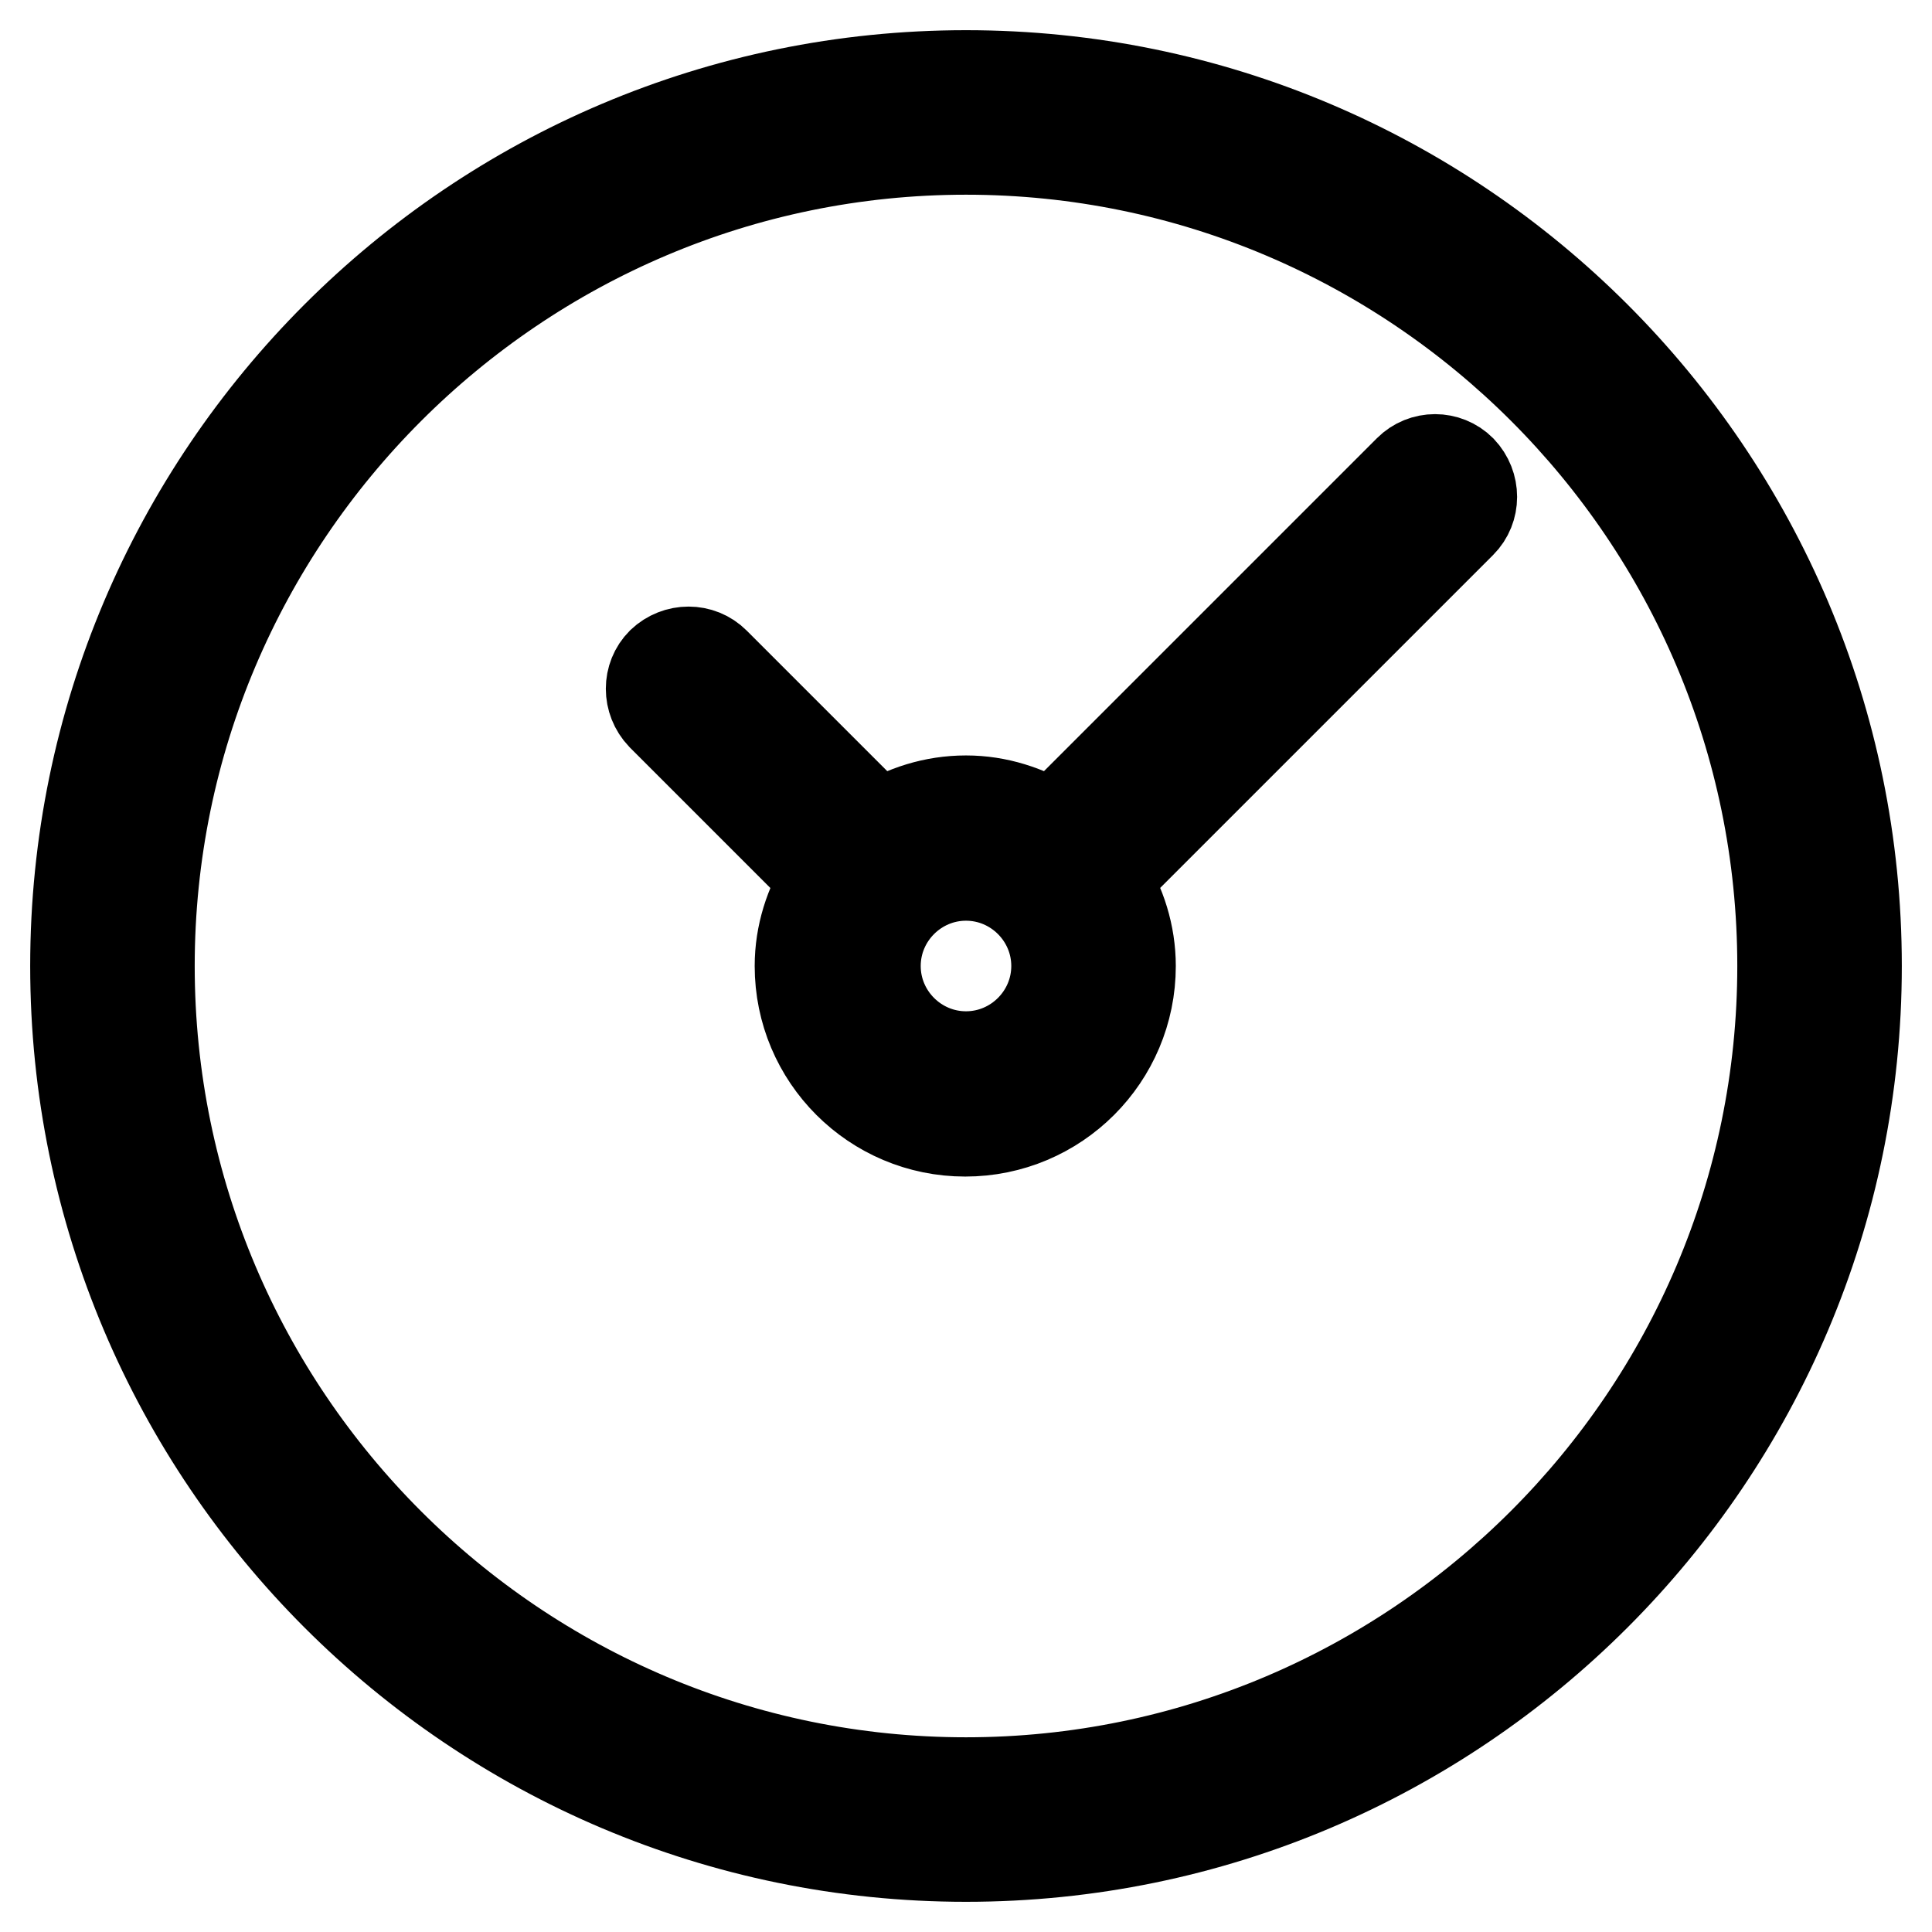
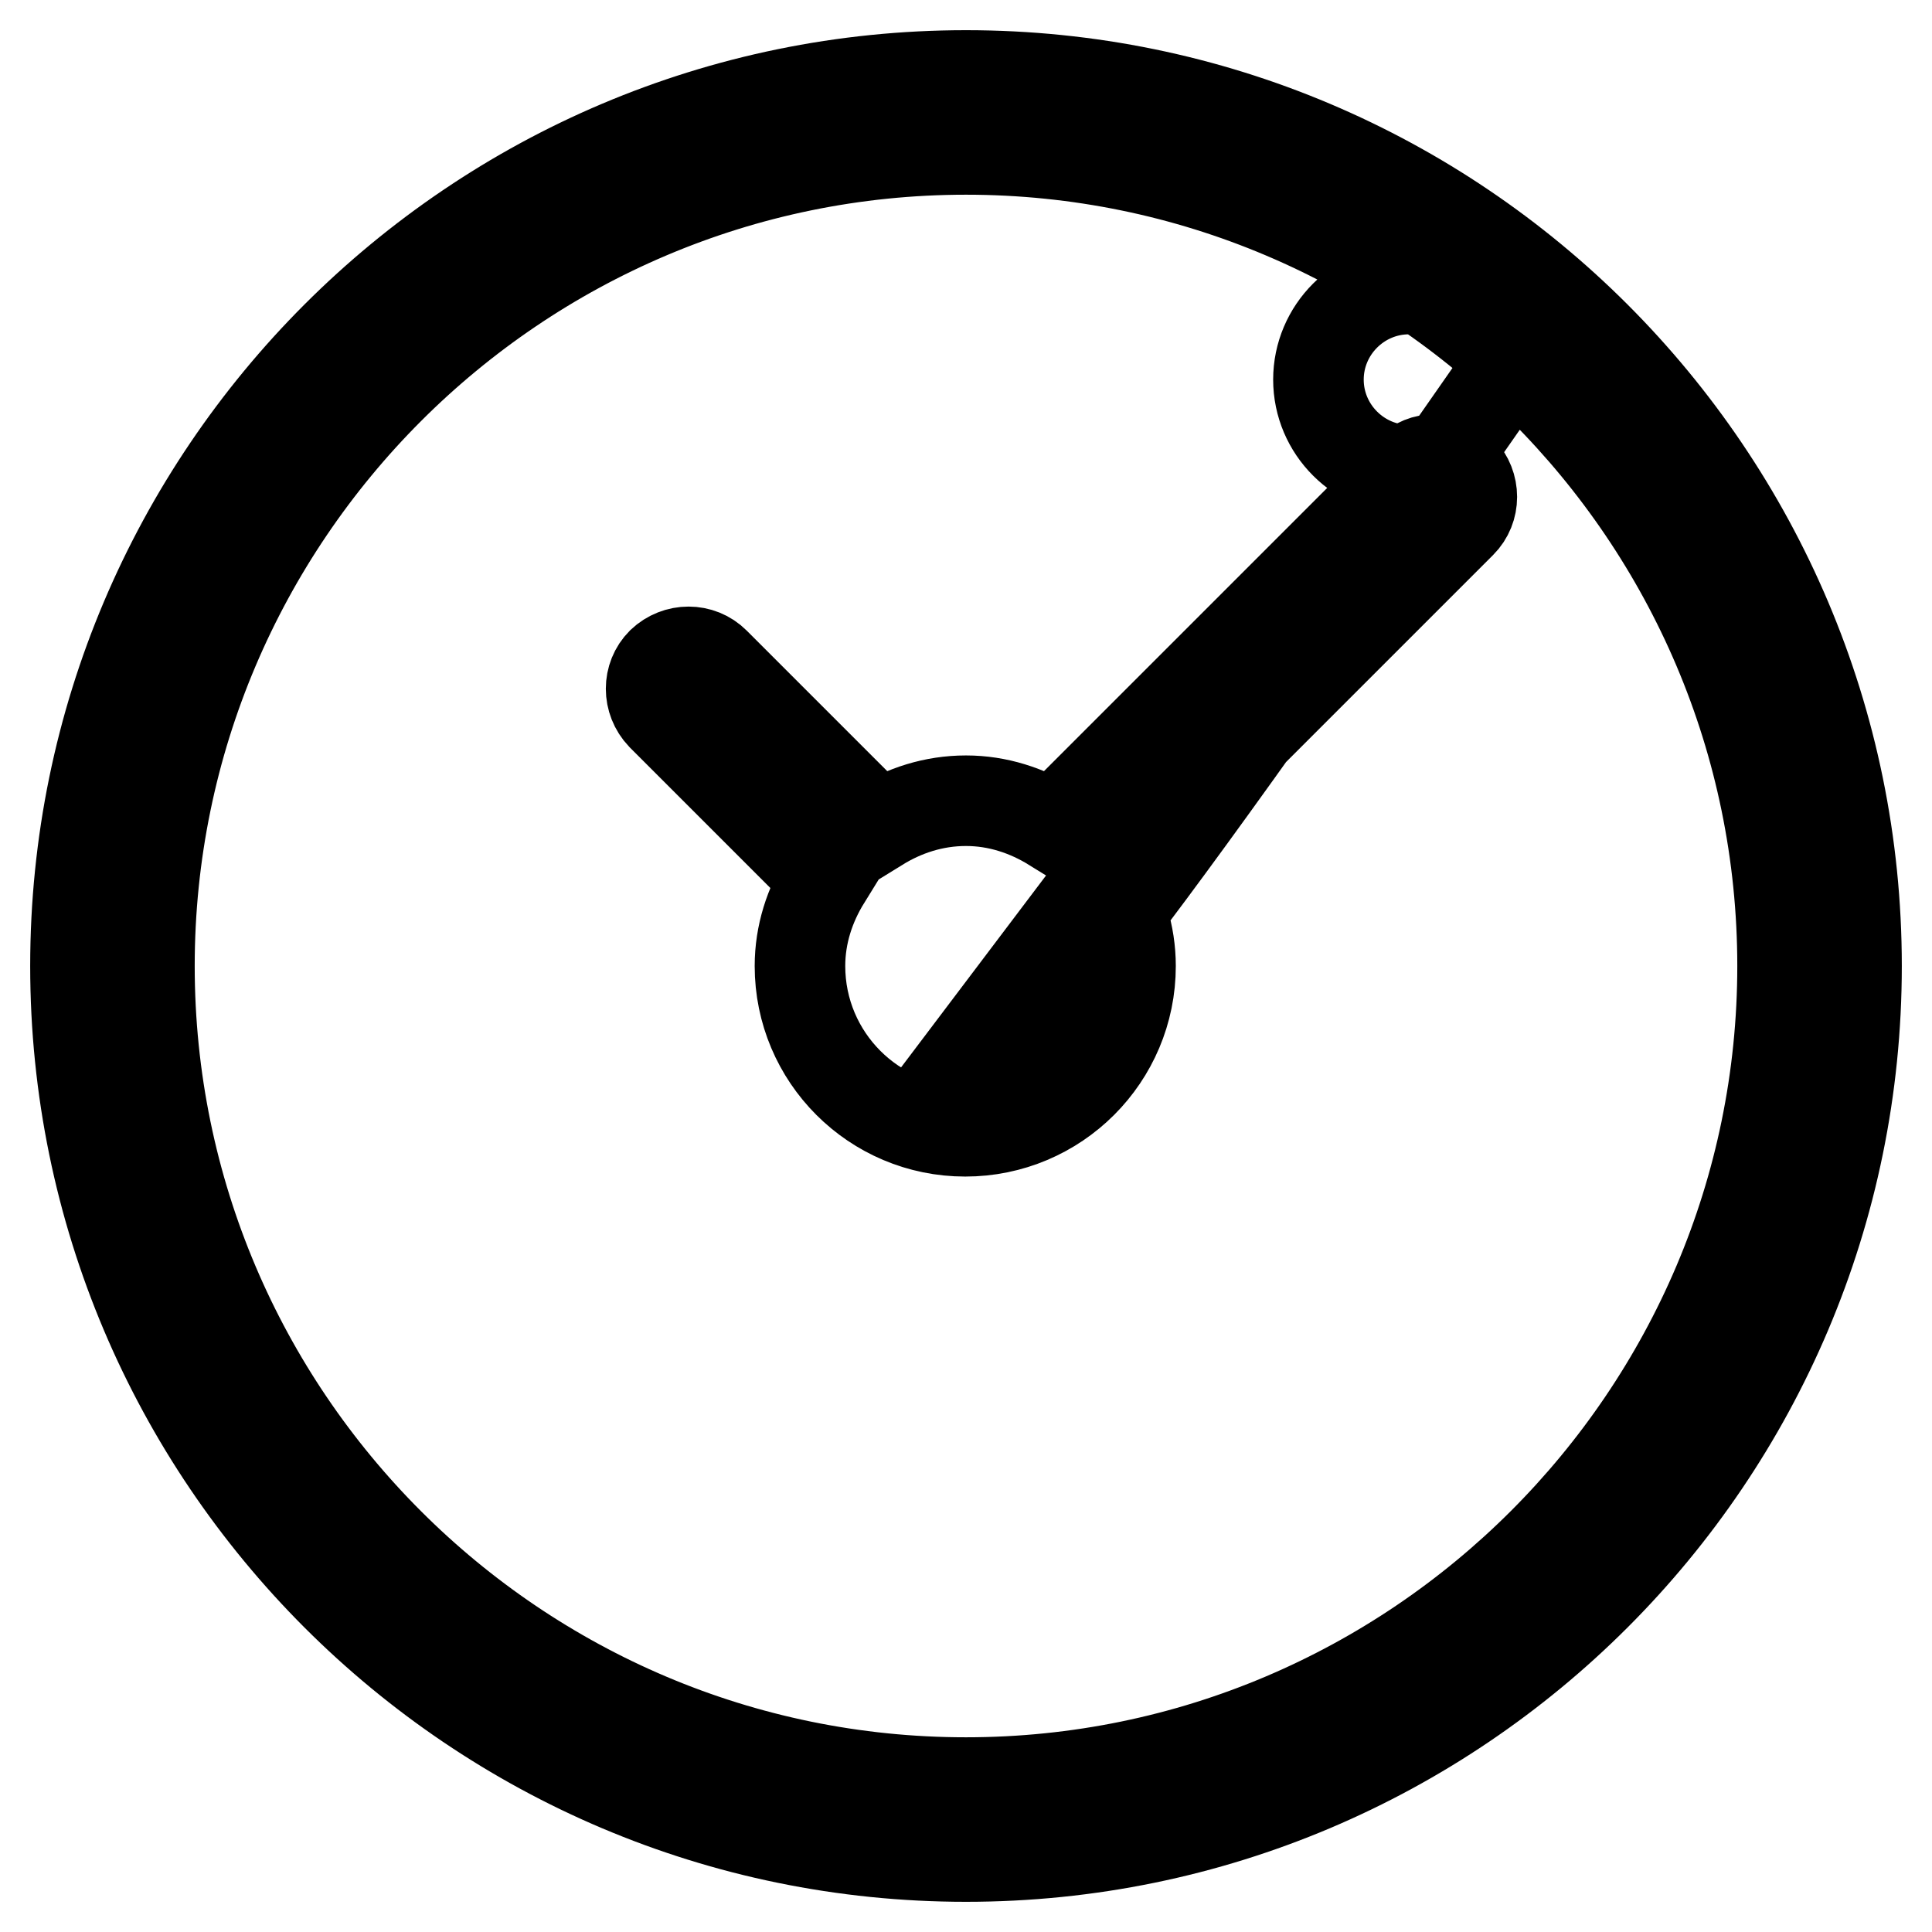
<svg xmlns="http://www.w3.org/2000/svg" version="1.1" x="0px" y="0px" viewBox="0 0 256 256" enable-background="new 0 0 256 256" xml:space="preserve">
  <g>
-     <path stroke-width="12" fill-opacity="0" stroke="#000000" d="M128,10C62.9,10,10,62.9,10,128c0,65.1,52.9,118,118,118c65.1,0,118-52.9,118-118C246,62.9,193.1,10,128,10 z M128,236.2c-59.6,0-108.2-48.5-108.2-108.2C19.8,68.4,68.4,19.8,128,19.8c59.6,0,108.2,48.5,108.2,108.2 C236.2,187.6,187.6,236.2,128,236.2z M186.7,62.3l-47.2,47.2c-3.4-2.1-7.3-3.4-11.5-3.4c-4.3,0-8.2,1.3-11.6,3.4L94.7,87.8 c-1.9-1.9-5-1.9-7,0c-1.9,1.9-1.9,5,0,7l21.7,21.7c-2.1,3.4-3.4,7.3-3.4,11.5c0,12.1,9.8,21.9,21.9,21.9c12.1,0,21.9-9.8,21.9-21.9 c0-4.2-1.3-8.2-3.4-11.5l47.2-47.2c1.9-1.9,1.9-5,0-7C191.7,60.4,188.6,60.4,186.7,62.3z M128,140c-6.6,0-12-5.4-12-12 s5.4-12,12-12s12,5.4,12,12C140,134.6,134.6,140,128,140z" />
+     <path stroke-width="12" fill-opacity="0" stroke="#000000" d="M128,10C62.9,10,10,62.9,10,128c0,65.1,52.9,118,118,118c65.1,0,118-52.9,118-118C246,62.9,193.1,10,128,10 z M128,236.2c-59.6,0-108.2-48.5-108.2-108.2C19.8,68.4,68.4,19.8,128,19.8c59.6,0,108.2,48.5,108.2,108.2 C236.2,187.6,187.6,236.2,128,236.2z M186.7,62.3l-47.2,47.2c-3.4-2.1-7.3-3.4-11.5-3.4c-4.3,0-8.2,1.3-11.6,3.4L94.7,87.8 c-1.9-1.9-5-1.9-7,0c-1.9,1.9-1.9,5,0,7l21.7,21.7c-2.1,3.4-3.4,7.3-3.4,11.5c0,12.1,9.8,21.9,21.9,21.9c12.1,0,21.9-9.8,21.9-21.9 c0-4.2-1.3-8.2-3.4-11.5l47.2-47.2c1.9-1.9,1.9-5,0-7C191.7,60.4,188.6,60.4,186.7,62.3z c-6.6,0-12-5.4-12-12 s5.4-12,12-12s12,5.4,12,12C140,134.6,134.6,140,128,140z" />
  </g>
</svg>